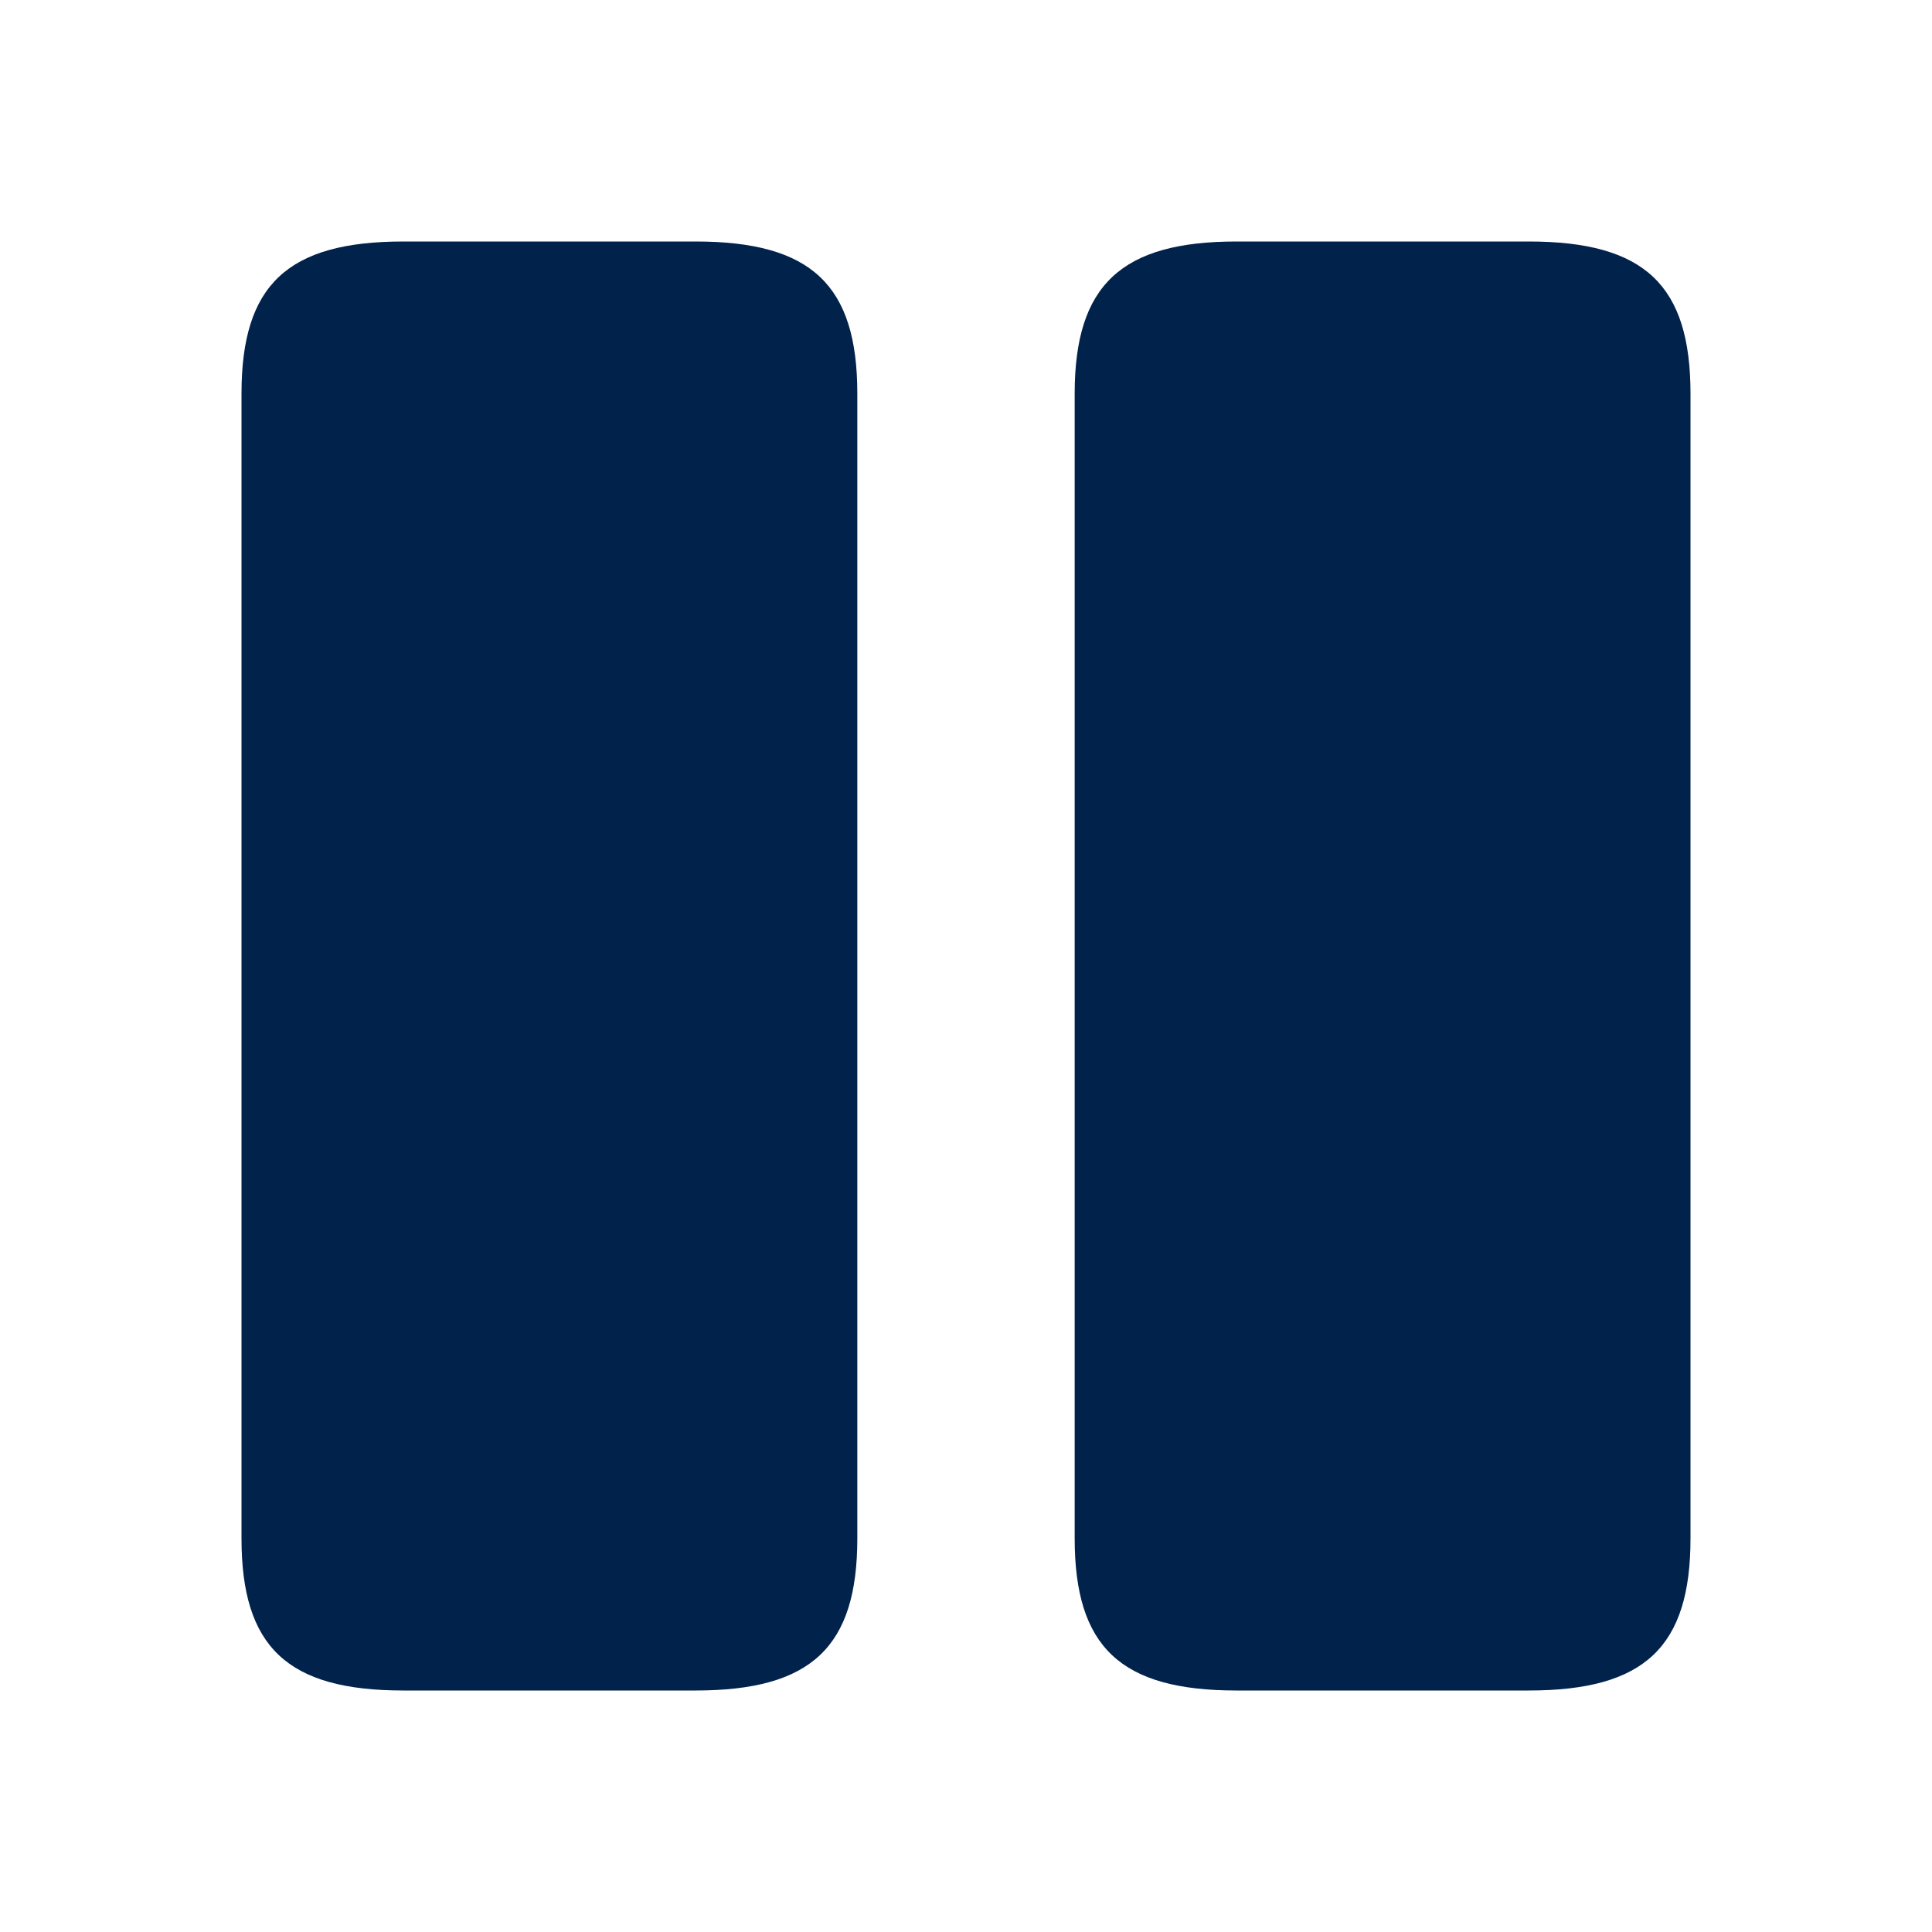
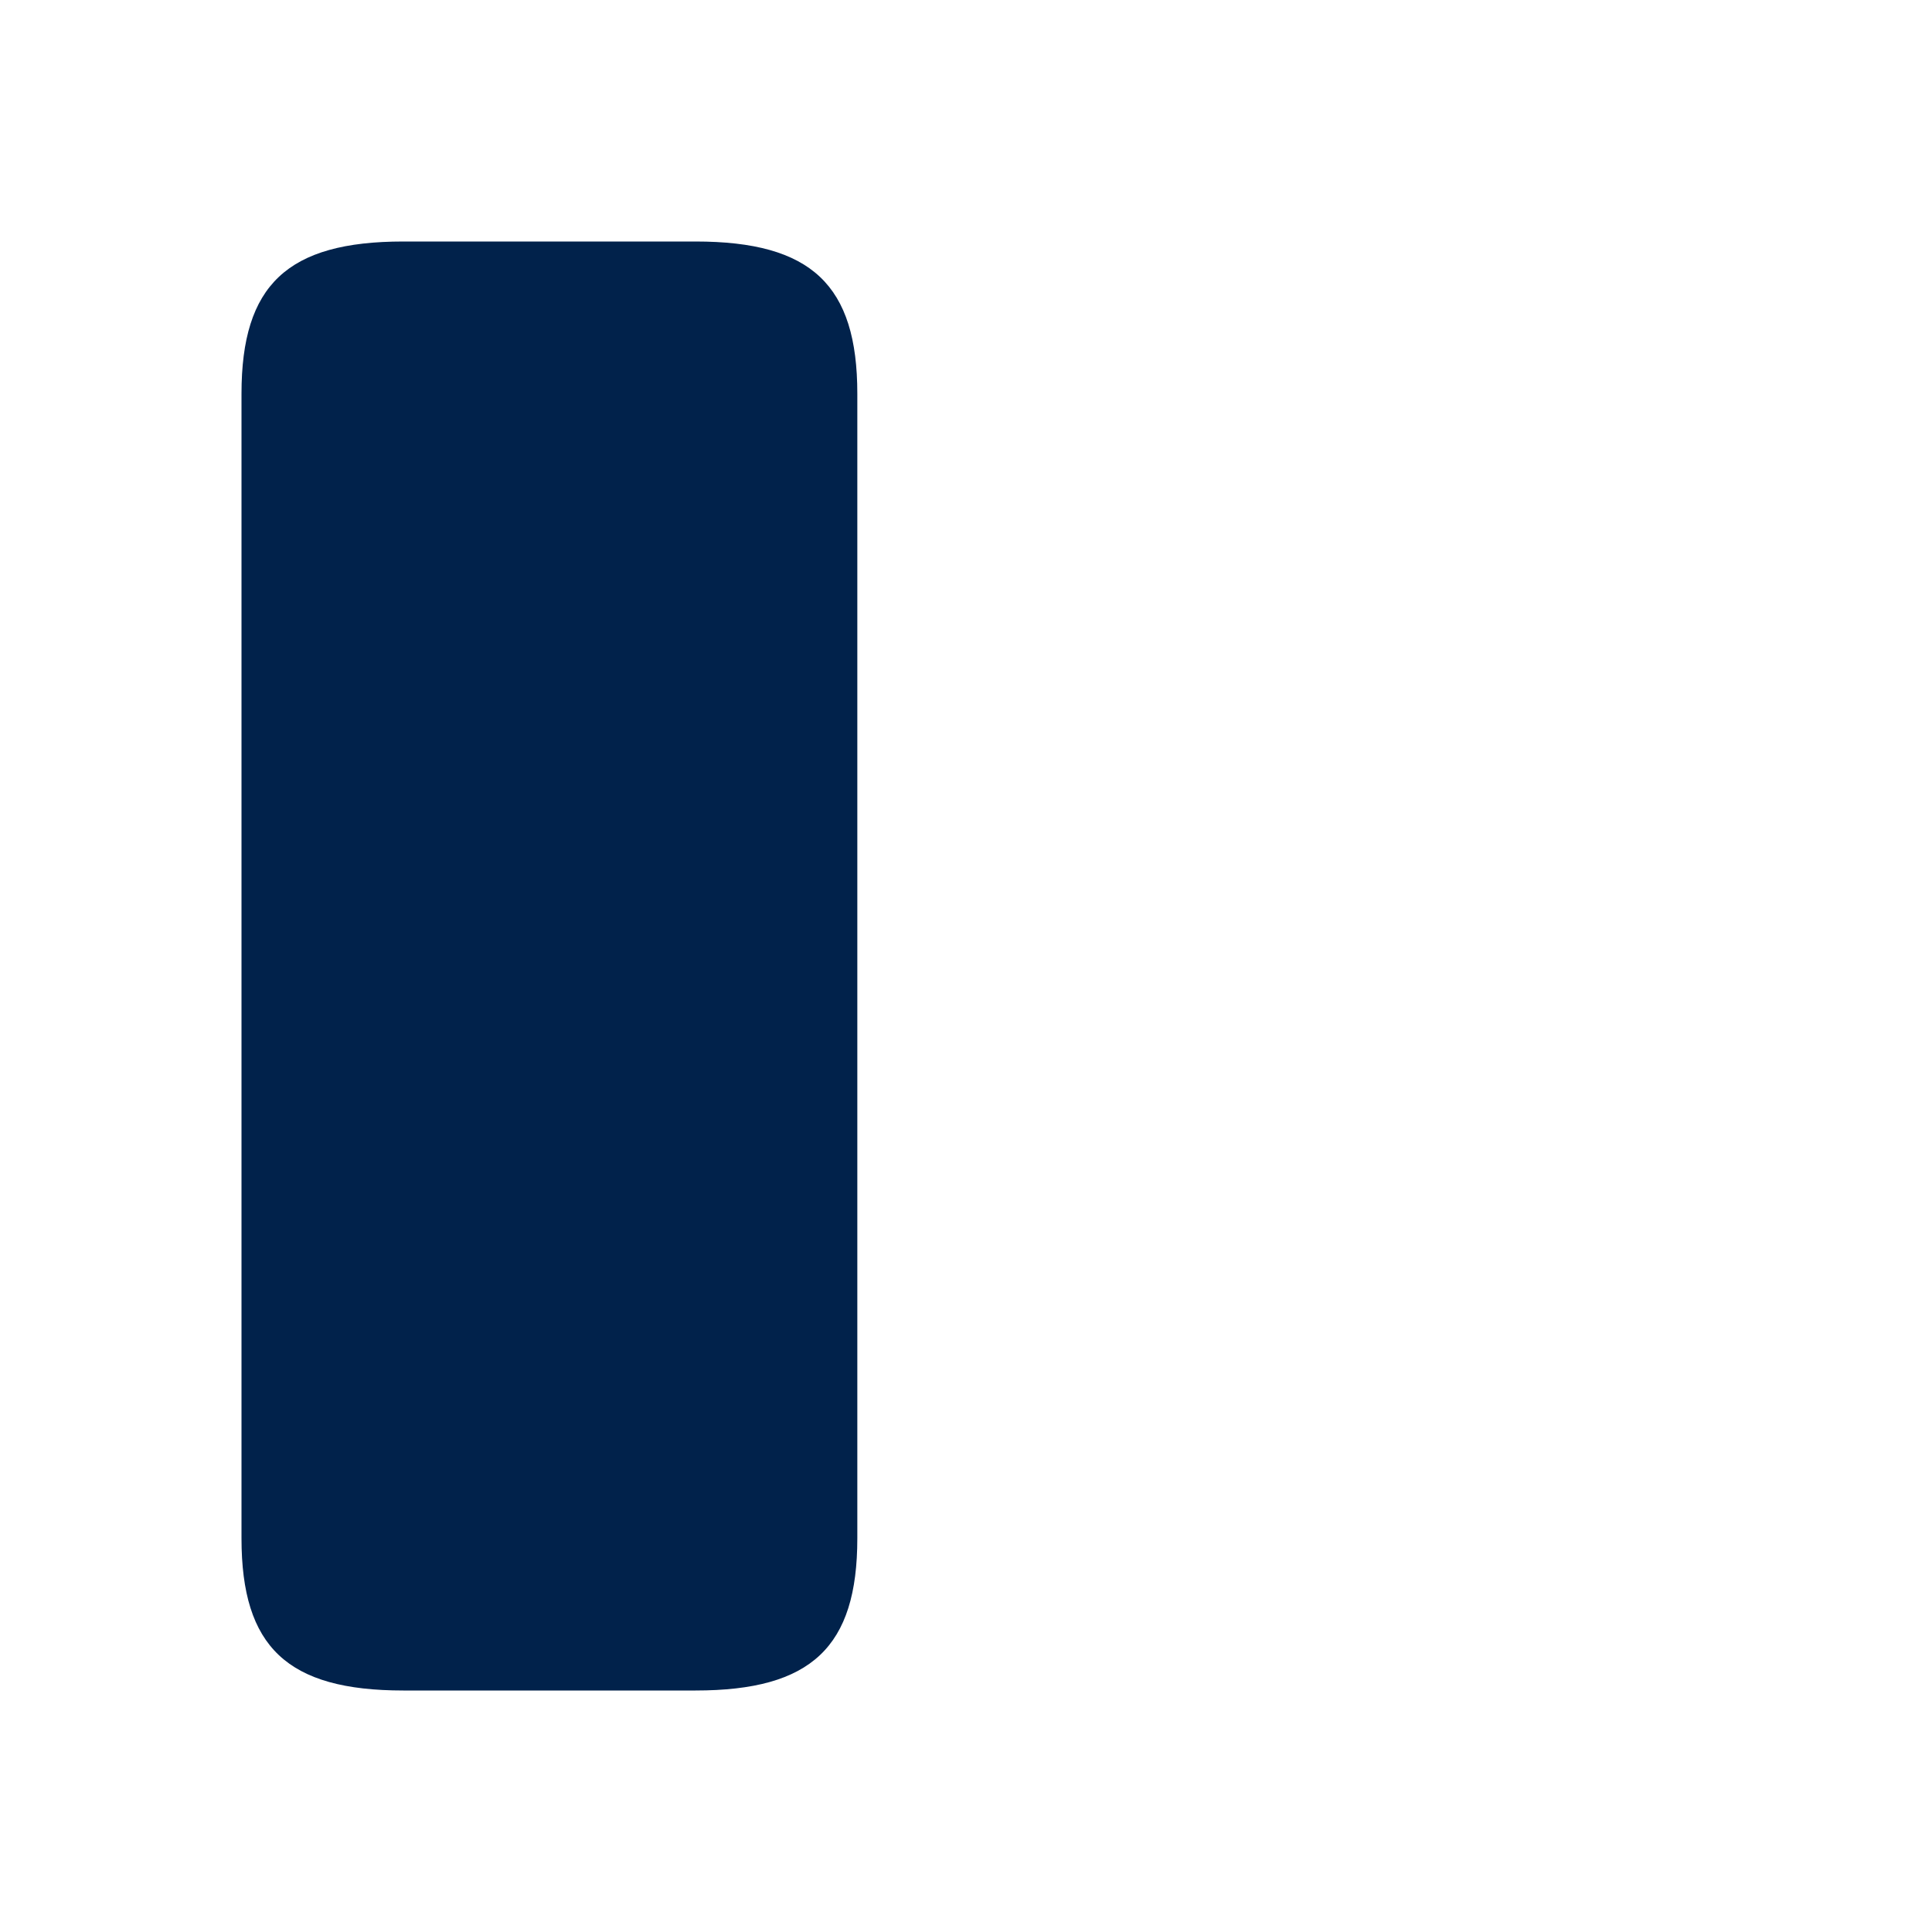
<svg xmlns="http://www.w3.org/2000/svg" width="334" height="334" viewBox="0 0 334 334" fill="none">
  <path d="M148.212 265.948V68.052C148.212 49.265 140.28 41.75 120.24 41.75H69.722C49.682 41.75 41.75 49.265 41.75 68.052V265.948C41.75 284.735 49.682 292.25 69.722 292.25H120.24C140.28 292.25 148.212 284.735 148.212 265.948Z" fill="#01224B" />
-   <path d="M292.25 265.948V68.052C292.25 49.265 284.318 41.75 264.278 41.75H213.76C193.859 41.75 185.788 49.265 185.788 68.052V265.948C185.788 284.735 193.72 292.25 213.76 292.25H264.278C284.318 292.25 292.25 284.735 292.25 265.948Z" fill="#01224B" />
</svg>